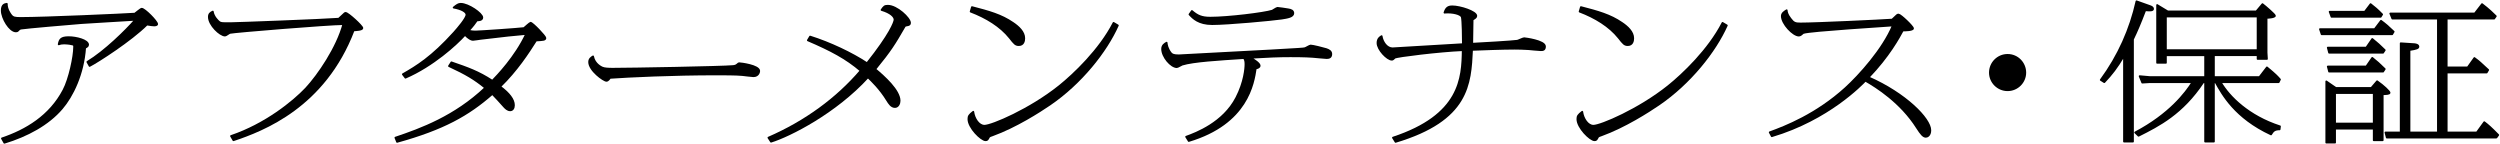
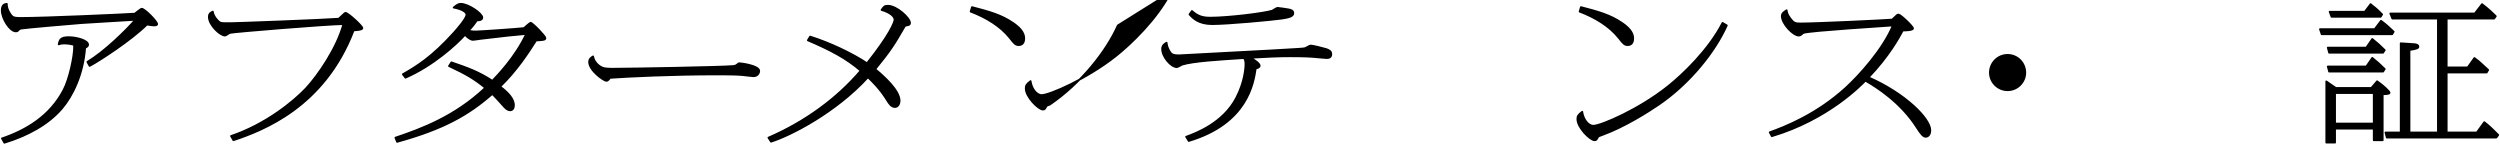
<svg xmlns="http://www.w3.org/2000/svg" version="1.1" id="レイヤー_1" x="0px" y="0px" viewBox="0 0 833 48" style="enable-background:new 0 0 833 48;" xml:space="preserve">
  <g>
    <g>
      <path style="stroke:#000000;stroke-width:0.6;stroke-linecap:round;stroke-linejoin:round;stroke-miterlimit:10;" d="    M29.109,20.627c5.766-3.473,12.833-10.417,15.995-14.039C42.251,6.787,29.667,7.481,27.125,7.68    C23.839,7.928,8.402,9.267,7.038,9.515C6.48,9.664,6.48,9.664,5.984,10.209c-0.186,0.198-0.496,0.248-0.682,0.248    c-2.108,0-4.712-4.415-4.712-6.945c0-1.984,0.992-2.133,1.674-2.232C2.203,3.066,3.442,4.703,3.628,4.951    C4.31,5.894,4.992,5.993,6.914,5.993c7.874,0,34.471-1.19,38.004-1.438c0.372-0.248,1.984-1.637,2.294-1.637    c0.992,0,5.146,4.216,5.146,5.109c0,0.397-0.682,0.446-0.991,0.446c-0.311,0-1.24-0.099-2.418-0.297    c-5.27,5.258-16.367,12.401-19.095,13.791L29.109,20.627z M0.652,46.125c7.998-2.679,15.995-7.441,20.521-16.122    c1.922-3.621,3.533-11.112,3.533-14.386c0-0.397,0-0.695-0.496-0.794c-1.302-0.347-2.789-0.347-2.852-0.347    c-0.868,0-1.239,0.099-1.798,0.298c0.311-1.587,0.683-2.381,3.348-2.381c2.48,0,6.448,0.992,6.448,2.53    c0,0.496-0.496,0.744-0.992,0.992c-0.62,8.83-4.216,16.122-7.75,20.239c-4.587,5.358-11.531,9.078-19.156,11.41L0.652,46.125z" />
      <path style="stroke:#000000;stroke-width:0.6;stroke-linecap:round;stroke-linejoin:round;stroke-miterlimit:10;" d="    M76.974,45.331c11.47-3.869,20.769-11.409,24.984-15.874c4.154-4.464,10.354-13.592,12.461-21.43    c-4.835,0-36.392,2.58-37.817,2.927c-0.31,0.099-1.302,0.893-1.612,0.893c-1.674,0-5.394-3.522-5.394-6.201    c0-1.042,0.496-1.389,1.302-1.786c0.248,1.736,1.736,3.125,2.108,3.423c0.558,0.446,0.868,0.446,3.72,0.446    c1.922,0,30.998-1.091,36.144-1.488c0.311-0.297,1.674-1.587,1.984-1.835c0.124-0.099,0.248-0.099,0.31-0.099    c0.807,0,5.58,4.366,5.58,5.06c0,0.595-2.046,0.694-2.914,0.744C108.096,35.608,87.7,43.396,77.78,46.72L76.974,45.331z" />
      <path style="stroke:#000000;stroke-width:0.6;stroke-linecap:round;stroke-linejoin:round;stroke-miterlimit:10;" d="    M131.751,45.876c8.556-2.877,19.777-6.995,29.944-16.618c-3.596-2.927-6.323-4.564-12.089-7.243l0.806-1.24    c5.455,1.885,8.928,3.076,13.639,6.151c1.488-1.538,7.688-7.887,11.284-15.626c-4.96,0.446-6.014,0.546-15.189,1.637    c-0.435,0.049-2.232,0.347-2.604,0.347c-0.496,0-1.488-0.496-2.604-1.687c-2.914,3.224-10.663,10.318-19.839,14.287l-0.868-1.141    c4.588-2.629,9.609-5.655,17.05-13.89c1.239-1.389,4.153-4.762,4.153-5.953c0-0.942-1.55-1.885-4.277-2.381    c1.054-0.893,1.611-1.24,2.355-1.24c2.542,0,7.191,3.225,7.191,4.564c0,0.942-1.302,0.942-1.798,0.942    c-0.682,0.992-1.24,1.786-2.79,3.473c1.179,0.198,1.55,0.248,2.294,0.248c1.302,0,14.321-0.893,16.182-1.141    c0.248-0.248,2.046-1.786,2.17-1.786c0.682,0,4.959,4.514,4.959,5.06c0,0.694-0.619,0.694-3.1,0.843    c-2.604,4.117-6.447,10.021-11.965,15.378c2.976,2.232,4.588,4.266,4.588,6.201c0,1.042-0.496,1.687-1.24,1.687    c-0.93,0-1.612-0.744-2.108-1.29c-0.743-0.843-3.161-3.522-3.844-4.167c-8.06,7.044-16.181,11.658-31.742,15.973L131.751,45.876z" />
      <path style="stroke:#000000;stroke-width:0.6;stroke-linecap:round;stroke-linejoin:round;stroke-miterlimit:10;" d="    M200.646,22.512c0.744,0.347,2.17,0.397,3.533,0.397c5.704,0,36.393-0.546,40.112-0.893c0.868-0.099,1.054-0.248,1.798-0.893    c0.062-0.05,0.124-0.05,0.186-0.05c0.496,0,6.696,0.744,6.696,2.58c0,0.297-0.248,1.736-1.922,1.736    c-0.559,0-3.162-0.348-3.721-0.397c-2.107-0.199-6.385-0.199-8.679-0.199c-14.445,0-29.139,0.695-35.4,1.141    c-0.124,0.199-0.62,0.992-1.178,0.992c-0.93,0-5.766-3.473-5.766-6.25c0-1.091,0.744-1.538,1.302-1.885    C198.104,21.42,200.459,22.413,200.646,22.512z" />
      <path style="stroke:#000000;stroke-width:0.6;stroke-linecap:round;stroke-linejoin:round;stroke-miterlimit:10;" d="    M256.037,45.876c12.337-5.357,22.814-13.046,30.75-22.323c-4.897-4.167-9.857-6.796-17.607-10.12l0.744-1.24    c6.634,2.083,13.949,5.556,18.971,8.879c7.626-9.574,9.176-13.691,9.176-14.535c0-0.992-1.302-2.332-4.34-3.225    c0.806-1.141,0.992-1.389,2.108-1.389c2.976,0,7.377,4.117,7.377,5.705c0,0.546-0.31,0.694-0.868,0.794    c-0.434,0.049-0.806,0.148-0.93,0.396c-3.41,5.903-4.649,7.937-9.795,14.237c3.037,2.53,8.121,7.094,8.121,10.517    c0,0.942-0.496,2.083-1.55,2.083c-1.24,0-1.984-1.24-2.604-2.232c-2.356-3.869-5.208-6.548-6.386-7.689    c-10.85,11.856-25.977,19.495-32.301,21.479L256.037,45.876z" />
-       <path style="stroke:#000000;stroke-width:0.6;stroke-linecap:round;stroke-linejoin:round;stroke-miterlimit:10;" d="    M372.463,8.473c-3.844,8.631-12.214,19.248-22.69,26.391c-3.349,2.282-11.284,7.392-19.096,10.219    c-0.495,0.149-1.054,0.348-1.178,0.645c-0.434,0.794-0.496,0.992-1.115,0.992c-1.427,0-5.704-4.167-5.704-7.044    c0-0.992,0.248-1.389,1.612-2.431c0.31,2.331,1.859,4.663,3.72,4.663c2.479,0,15.188-5.407,24.922-13.195    c4.836-3.869,13.516-12.104,18.104-21.083L372.463,8.473z M323.858,2.372c5.704,1.488,9.733,2.58,13.64,5.258    c1.922,1.29,3.781,3.026,3.781,5.109c0,0.893-0.248,2.282-1.798,2.282c-1.116,0-1.487-0.447-3.038-2.431    c-3.1-3.869-7.812-6.746-13.019-8.73L323.858,2.372z" />
+       <path style="stroke:#000000;stroke-width:0.6;stroke-linecap:round;stroke-linejoin:round;stroke-miterlimit:10;" d="    M372.463,8.473c-3.844,8.631-12.214,19.248-22.69,26.391c-0.495,0.149-1.054,0.348-1.178,0.645c-0.434,0.794-0.496,0.992-1.115,0.992c-1.427,0-5.704-4.167-5.704-7.044    c0-0.992,0.248-1.389,1.612-2.431c0.31,2.331,1.859,4.663,3.72,4.663c2.479,0,15.188-5.407,24.922-13.195    c4.836-3.869,13.516-12.104,18.104-21.083L372.463,8.473z M323.858,2.372c5.704,1.488,9.733,2.58,13.64,5.258    c1.922,1.29,3.781,3.026,3.781,5.109c0,0.893-0.248,2.282-1.798,2.282c-1.116,0-1.487-0.447-3.038-2.431    c-3.1-3.869-7.812-6.746-13.019-8.73L323.858,2.372z" />
      <path style="stroke:#000000;stroke-width:0.6;stroke-linecap:round;stroke-linejoin:round;stroke-miterlimit:10;" d="    M395.22,45.579c3.285-1.19,12.399-4.613,16.738-13.046c2.666-5.159,3.038-9.673,3.038-11.161c0-1.191-0.186-1.439-0.496-2.034    c-8.369,0.546-16.862,1.042-20.582,2.183c-0.311,0.099-1.488,0.843-1.799,0.843c-1.922,0-4.897-3.423-4.897-6.052    c0-1.24,0.868-1.736,1.488-2.083c0.062,0.645,0.248,1.984,1.426,3.473c0.434,0.496,0.992,0.744,2.666,0.744    c0.62,0,28.828-1.538,30.75-1.637c9.548-0.546,10.602-0.595,11.222-0.744c0.31-0.05,1.611-0.893,1.922-0.893    c0.682,0,4.277,0.893,5.207,1.191c0.868,0.297,1.675,0.694,1.675,1.637c0,1.042-0.62,1.339-1.488,1.339    c-0.62,0-3.906-0.347-4.649-0.397c-2.48-0.198-6.51-0.198-7.44-0.198c-4.092,0-7.377,0.149-13.329,0.496    c1.302,0.744,3.038,1.885,3.038,2.629c0,0.645-0.744,0.794-1.302,0.943c-0.744,4.911-2.728,18.305-22.319,24.158L395.22,45.579z     M397.142,3.662c1.859,1.587,3.224,2.232,6.138,2.232c6.014,0,17.979-1.488,20.645-2.332c0.248-0.099,1.426-0.942,1.736-0.942    c0.495,0,2.789,0.397,3.533,0.496c0.93,0.149,1.736,0.397,1.736,1.29c0,1.191-1.984,1.488-3.906,1.786    c-3.038,0.446-17.917,1.835-23.124,1.835c-4.526,0-6.386-1.935-7.564-3.225L397.142,3.662z" />
-       <path style="stroke:#000000;stroke-width:0.6;stroke-linecap:round;stroke-linejoin:round;stroke-miterlimit:10;" d="    M464.133,45.876c22.566-7.441,23.125-19.892,23.249-29.168c-7.563,0.297-22.195,2.083-22.629,2.53    c-0.559,0.496-0.683,0.645-0.992,0.645c-1.55,0-4.773-3.374-4.773-5.556c0-1.488,0.868-1.984,1.363-2.282    c0.311,1.984,1.736,4.068,3.658,4.068c0.248,0,19.715-1.191,23.435-1.389c0-1.637-0.062-7.987-0.372-9.078    c-0.31-0.942-2.976-1.687-5.766-1.438c0.496-1.587,1.178-2.083,2.604-2.083c2.604,0,7.998,1.736,7.998,3.175    c0,0.496-0.496,0.794-1.24,1.24c0,1.091-0.124,7.292-0.124,8.036c2.418-0.099,13.949-0.793,15.004-0.992    c0.371-0.049,1.922-0.843,2.293-0.843c0.248,0,6.944,0.843,6.944,2.729c0,1.19-0.683,1.24-1.364,1.24s-3.534-0.298-4.153-0.347    c-1.736-0.1-3.286-0.149-4.588-0.149c-3.782,0-10.664,0.248-14.197,0.397c-0.559,11.409-1.116,23.364-25.48,30.656L464.133,45.876    z" />
      <path style="stroke:#000000;stroke-width:0.6;stroke-linecap:round;stroke-linejoin:round;stroke-miterlimit:10;" d="    M575.371,8.473c-3.844,8.631-12.214,19.248-22.69,26.391c-3.349,2.282-11.284,7.392-19.096,10.219    c-0.495,0.149-1.054,0.348-1.178,0.645c-0.434,0.794-0.496,0.992-1.116,0.992c-1.426,0-5.703-4.167-5.703-7.044    c0-0.992,0.248-1.389,1.612-2.431c0.31,2.331,1.859,4.663,3.72,4.663c2.479,0,15.188-5.407,24.922-13.195    c4.836-3.869,13.516-12.104,18.104-21.083L575.371,8.473z M526.765,2.372c5.704,1.488,9.733,2.58,13.64,5.258    c1.922,1.29,3.781,3.026,3.781,5.109c0,0.893-0.248,2.282-1.798,2.282c-1.116,0-1.487-0.447-3.038-2.431    c-3.1-3.869-7.812-6.746-13.019-8.73L526.765,2.372z" />
      <path style="stroke:#000000;stroke-width:0.6;stroke-linecap:round;stroke-linejoin:round;stroke-miterlimit:10;" d="    M589.677,44.09c5.208-1.885,15.499-5.903,25.232-14.733c4.526-4.117,12.462-12.848,15.81-20.884    c-1.612,0.149-27.589,1.736-29.759,2.48c-0.062,0-0.806,0.545-0.868,0.645c-0.247,0.198-0.558,0.248-0.743,0.248    c-1.86,0-5.642-3.919-5.642-6.499c0-0.943,0.867-1.488,1.611-1.935c0.062,0.545,0.124,1.339,1.24,2.778    c1.054,1.438,1.611,1.637,3.348,1.637c5.208,0,27.217-1.042,30.564-1.29c0.248-0.198,1.178-1.141,1.426-1.339    c0.124-0.149,0.372-0.347,0.682-0.347c0.683,0,4.836,3.968,4.836,4.613s-2.604,0.694-3.41,0.694    c-1.239,2.282-4.587,8.532-11.407,15.626c12.338,5.407,20.583,13.791,20.583,17.61c0,1.786-1.054,2.183-1.488,2.183    c-0.867,0-1.611-0.893-2.976-3.026c-5.331-8.433-13.515-13.592-17.173-15.676c-1.116,1.141-12.275,12.898-31.185,18.503    L589.677,44.09z" />
      <path style="stroke:#000000;stroke-width:0.6;stroke-linecap:round;stroke-linejoin:round;stroke-miterlimit:10;" d="    M674.82,24.198c0,3.175-2.604,5.854-5.89,5.854c-3.224,0-5.89-2.629-5.89-5.854c0-3.224,2.604-5.903,5.89-5.903    C672.278,18.295,674.82,21.023,674.82,24.198z" />
-       <path style="stroke:#000000;stroke-width:0.6;stroke-linecap:round;stroke-linejoin:round;stroke-miterlimit:10;" d="    M710.702,47.166h-2.977V18.543c-2.418,4.067-4.092,6.201-6.571,8.83l-1.178-0.744c5.951-8.085,9.857-17.015,11.903-26.192    l4.464,1.587c0.682,0.248,1.054,0.496,1.054,0.942c0,0.645-1.116,0.546-2.604,0.447c-1.798,4.663-2.728,6.846-4.091,9.673V47.166z     M759.554,43.099c-1.487,0-2.107,0.396-2.852,1.687c-11.966-5.556-16.182-13.294-18.475-17.412h-0.559v19.793h-2.914V27.373    h-0.619c-7.006,10.517-14.756,14.436-21.575,17.858l-1.116-1.091c11.47-6.052,16.863-13.195,19.096-16.767h-14.26l-2.479,0.149    l-0.868-2.133l3.348,0.297h18.475v-7.292h-13.081v2.53h-2.914V1.677l3.534,2.133h29.511l2.046-2.431    c0.991,0.744,4.153,3.473,4.153,3.87c0,0.595-2.542,0.694-2.79,0.694v11.608l0.124,2.083h-3.1v-1.24h-14.569v7.292h15.189    l2.479-3.224c2.977,2.431,3.596,3.175,4.34,4.018l-0.434,0.893h-19.343c2.852,4.911,9.361,11.36,19.776,14.733L759.554,43.099z     M721.674,16.708h30.564V5.497h-30.564V16.708z" />
      <path style="stroke:#000000;stroke-width:0.6;stroke-linecap:round;stroke-linejoin:round;stroke-miterlimit:10;" d="    M791.245,9.713l2.107-2.778c1.426,1.042,2.418,1.885,4.216,3.621l-0.496,0.843h-23.496l-0.559-1.687H791.245z M790.128,29.308    l1.922-2.232c2.231,1.538,4.153,3.423,4.153,3.82c0,0.446-1.115,0.446-2.294,0.496V46.72h-2.976v-3.869h-12.896v4.663h-2.913    V27.125l3.161,2.183H790.128z M788.455,15.865l1.983-2.877c1.86,1.488,2.418,2.034,4.154,3.721l-0.559,0.843h-17.979l-0.434-1.687    H788.455z M788.455,22.165l1.983-2.877c1.488,1.19,2.418,1.984,4.154,3.72l-0.559,0.843h-17.979l-0.434-1.687H788.455z     M787.958,3.91l1.922-2.53c1.364,1.042,2.294,1.835,3.844,3.423l-0.496,0.794h-16.367l-0.62-1.687H787.958z M778.039,41.164    h12.896V30.995h-12.896V41.164z M825.281,44.14l2.479-3.423c1.302,0.992,2.17,1.736,4.649,4.266l-0.62,0.843h-36.516l-0.434-1.687    h5.083V14.426l4.526,0.298c0.062,0,1.363,0.099,1.363,0.793c0,0.546-0.495,0.744-2.976,1.141V44.14h9.485V6.191h-15.188    l-0.683-1.687h28.146l2.418-3.125c2.294,1.736,3.844,3.274,4.588,4.018l-0.558,0.794h-15.81v16.271h7.006l2.231-3.125    c1.612,1.19,1.984,1.538,4.588,3.969l-0.496,0.843h-13.329V44.14H825.281z" />
    </g>
  </g>
</svg>